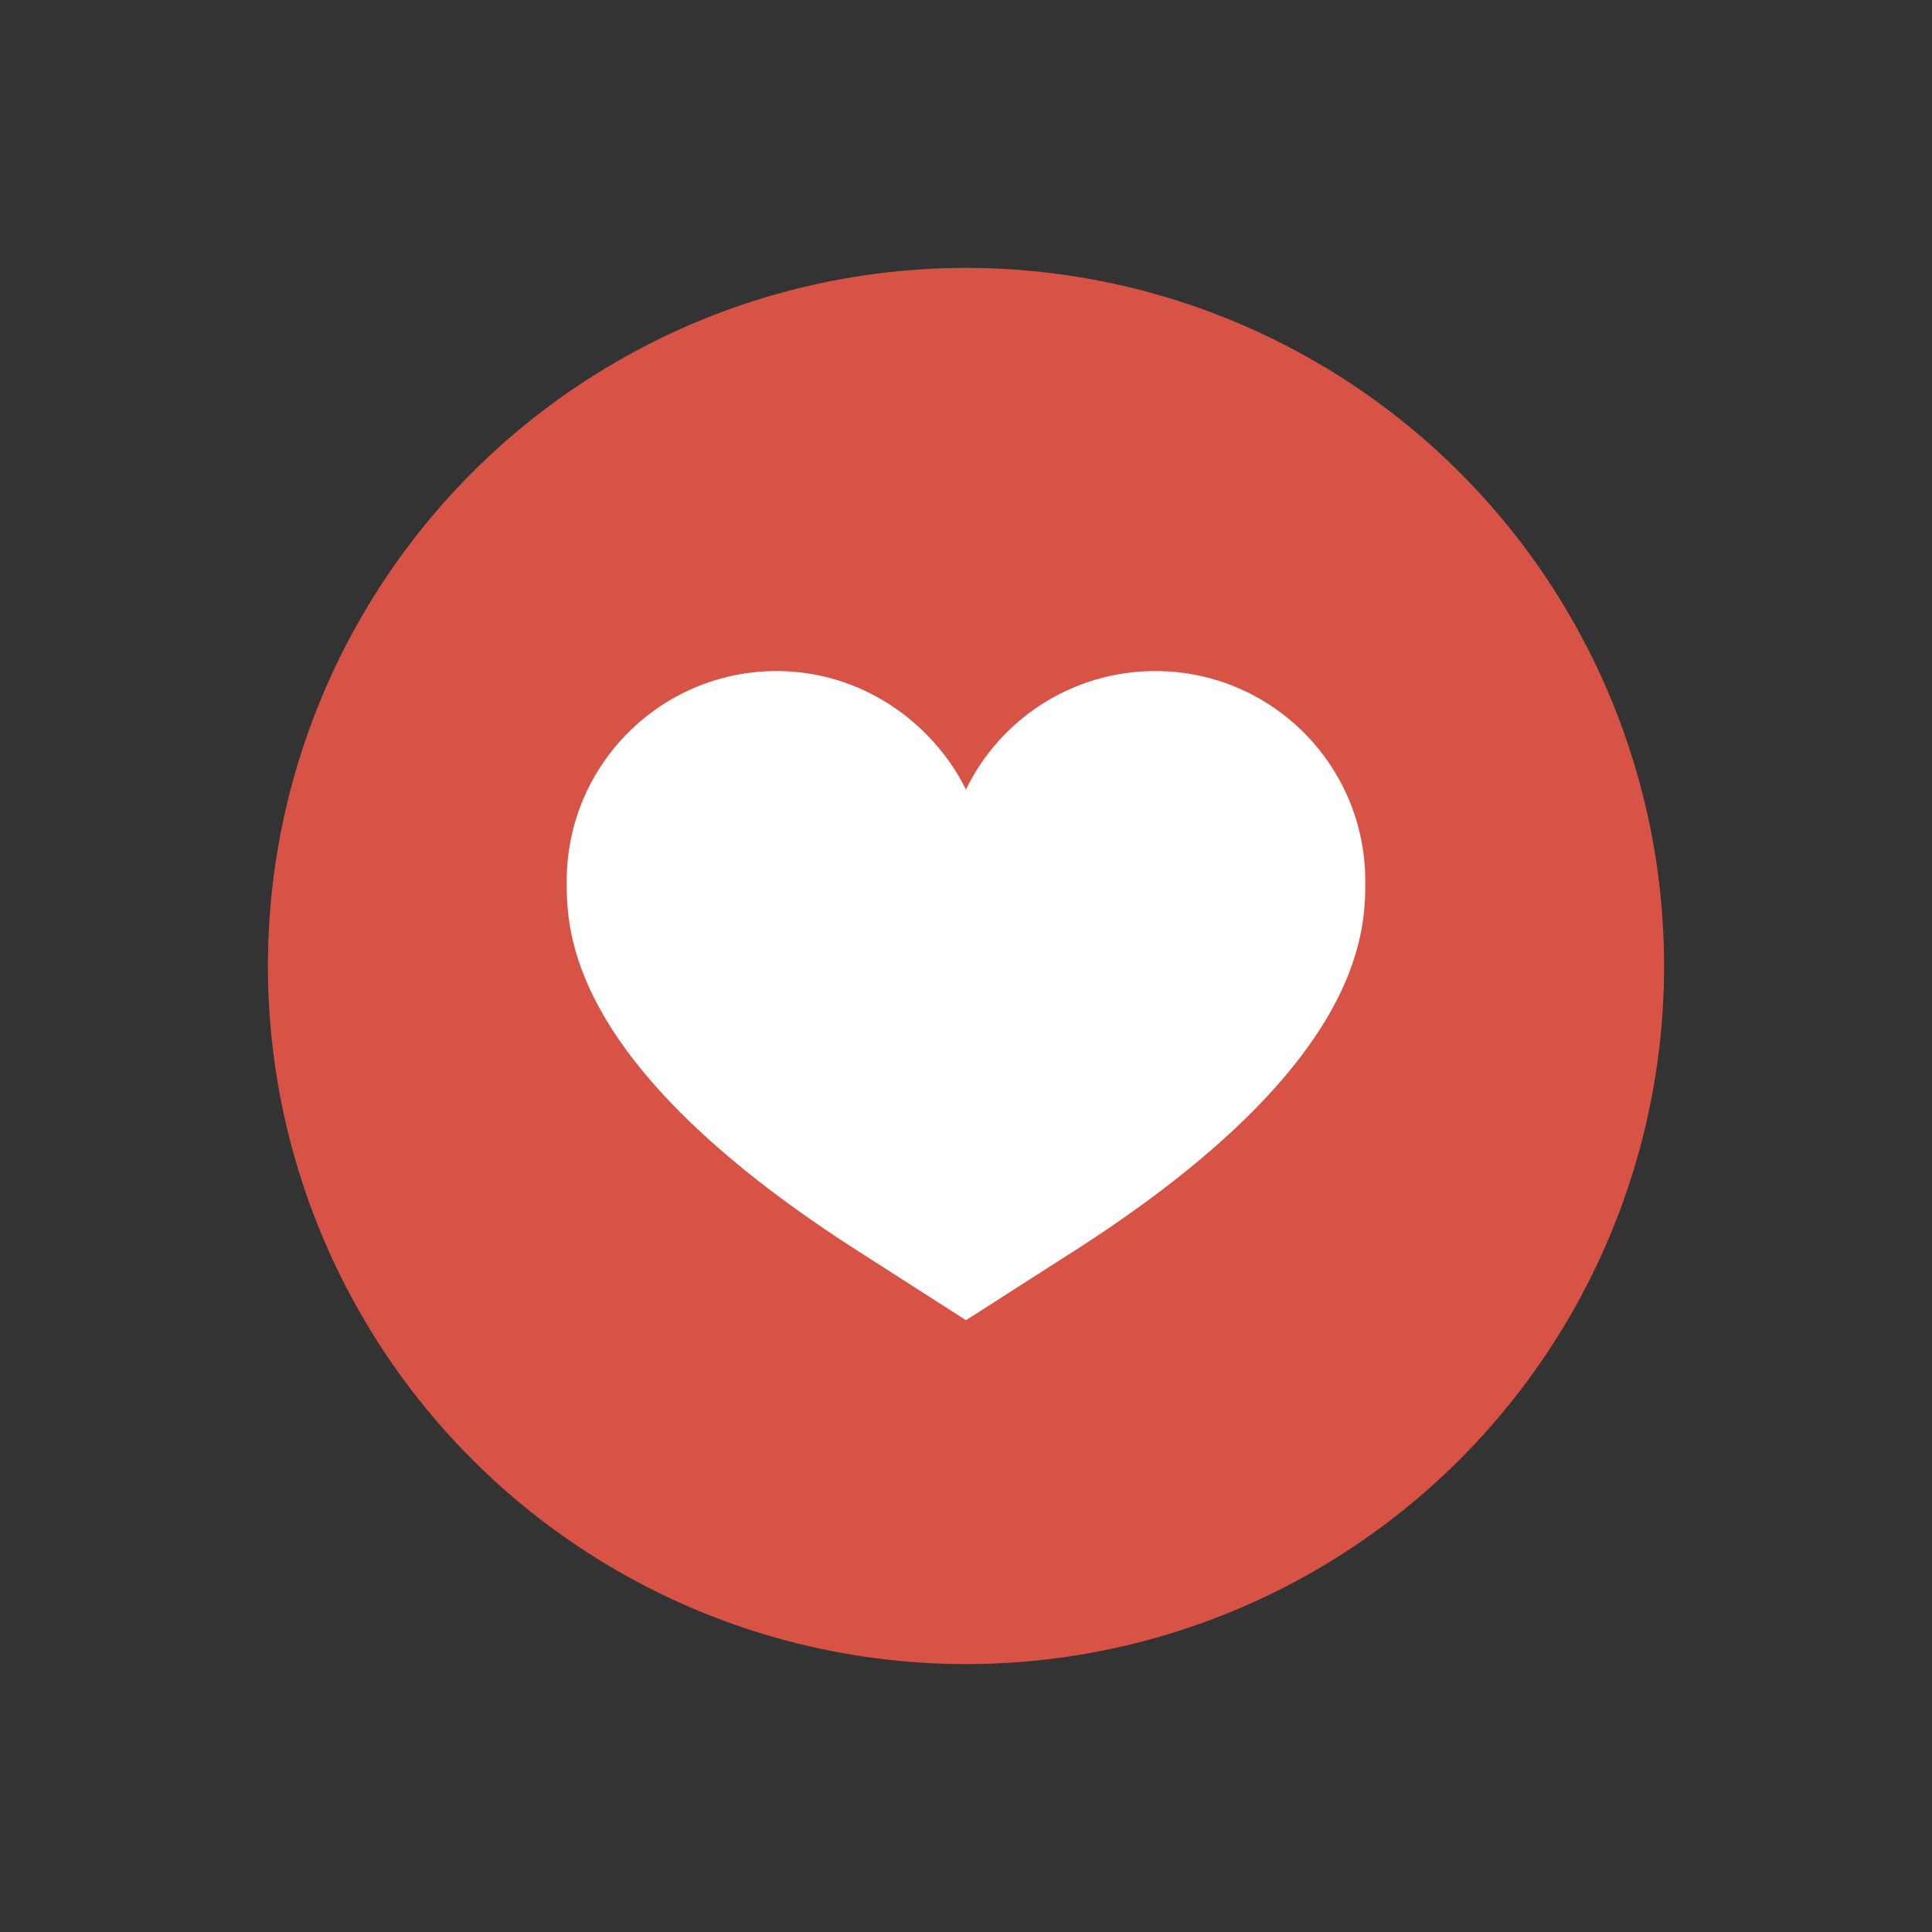
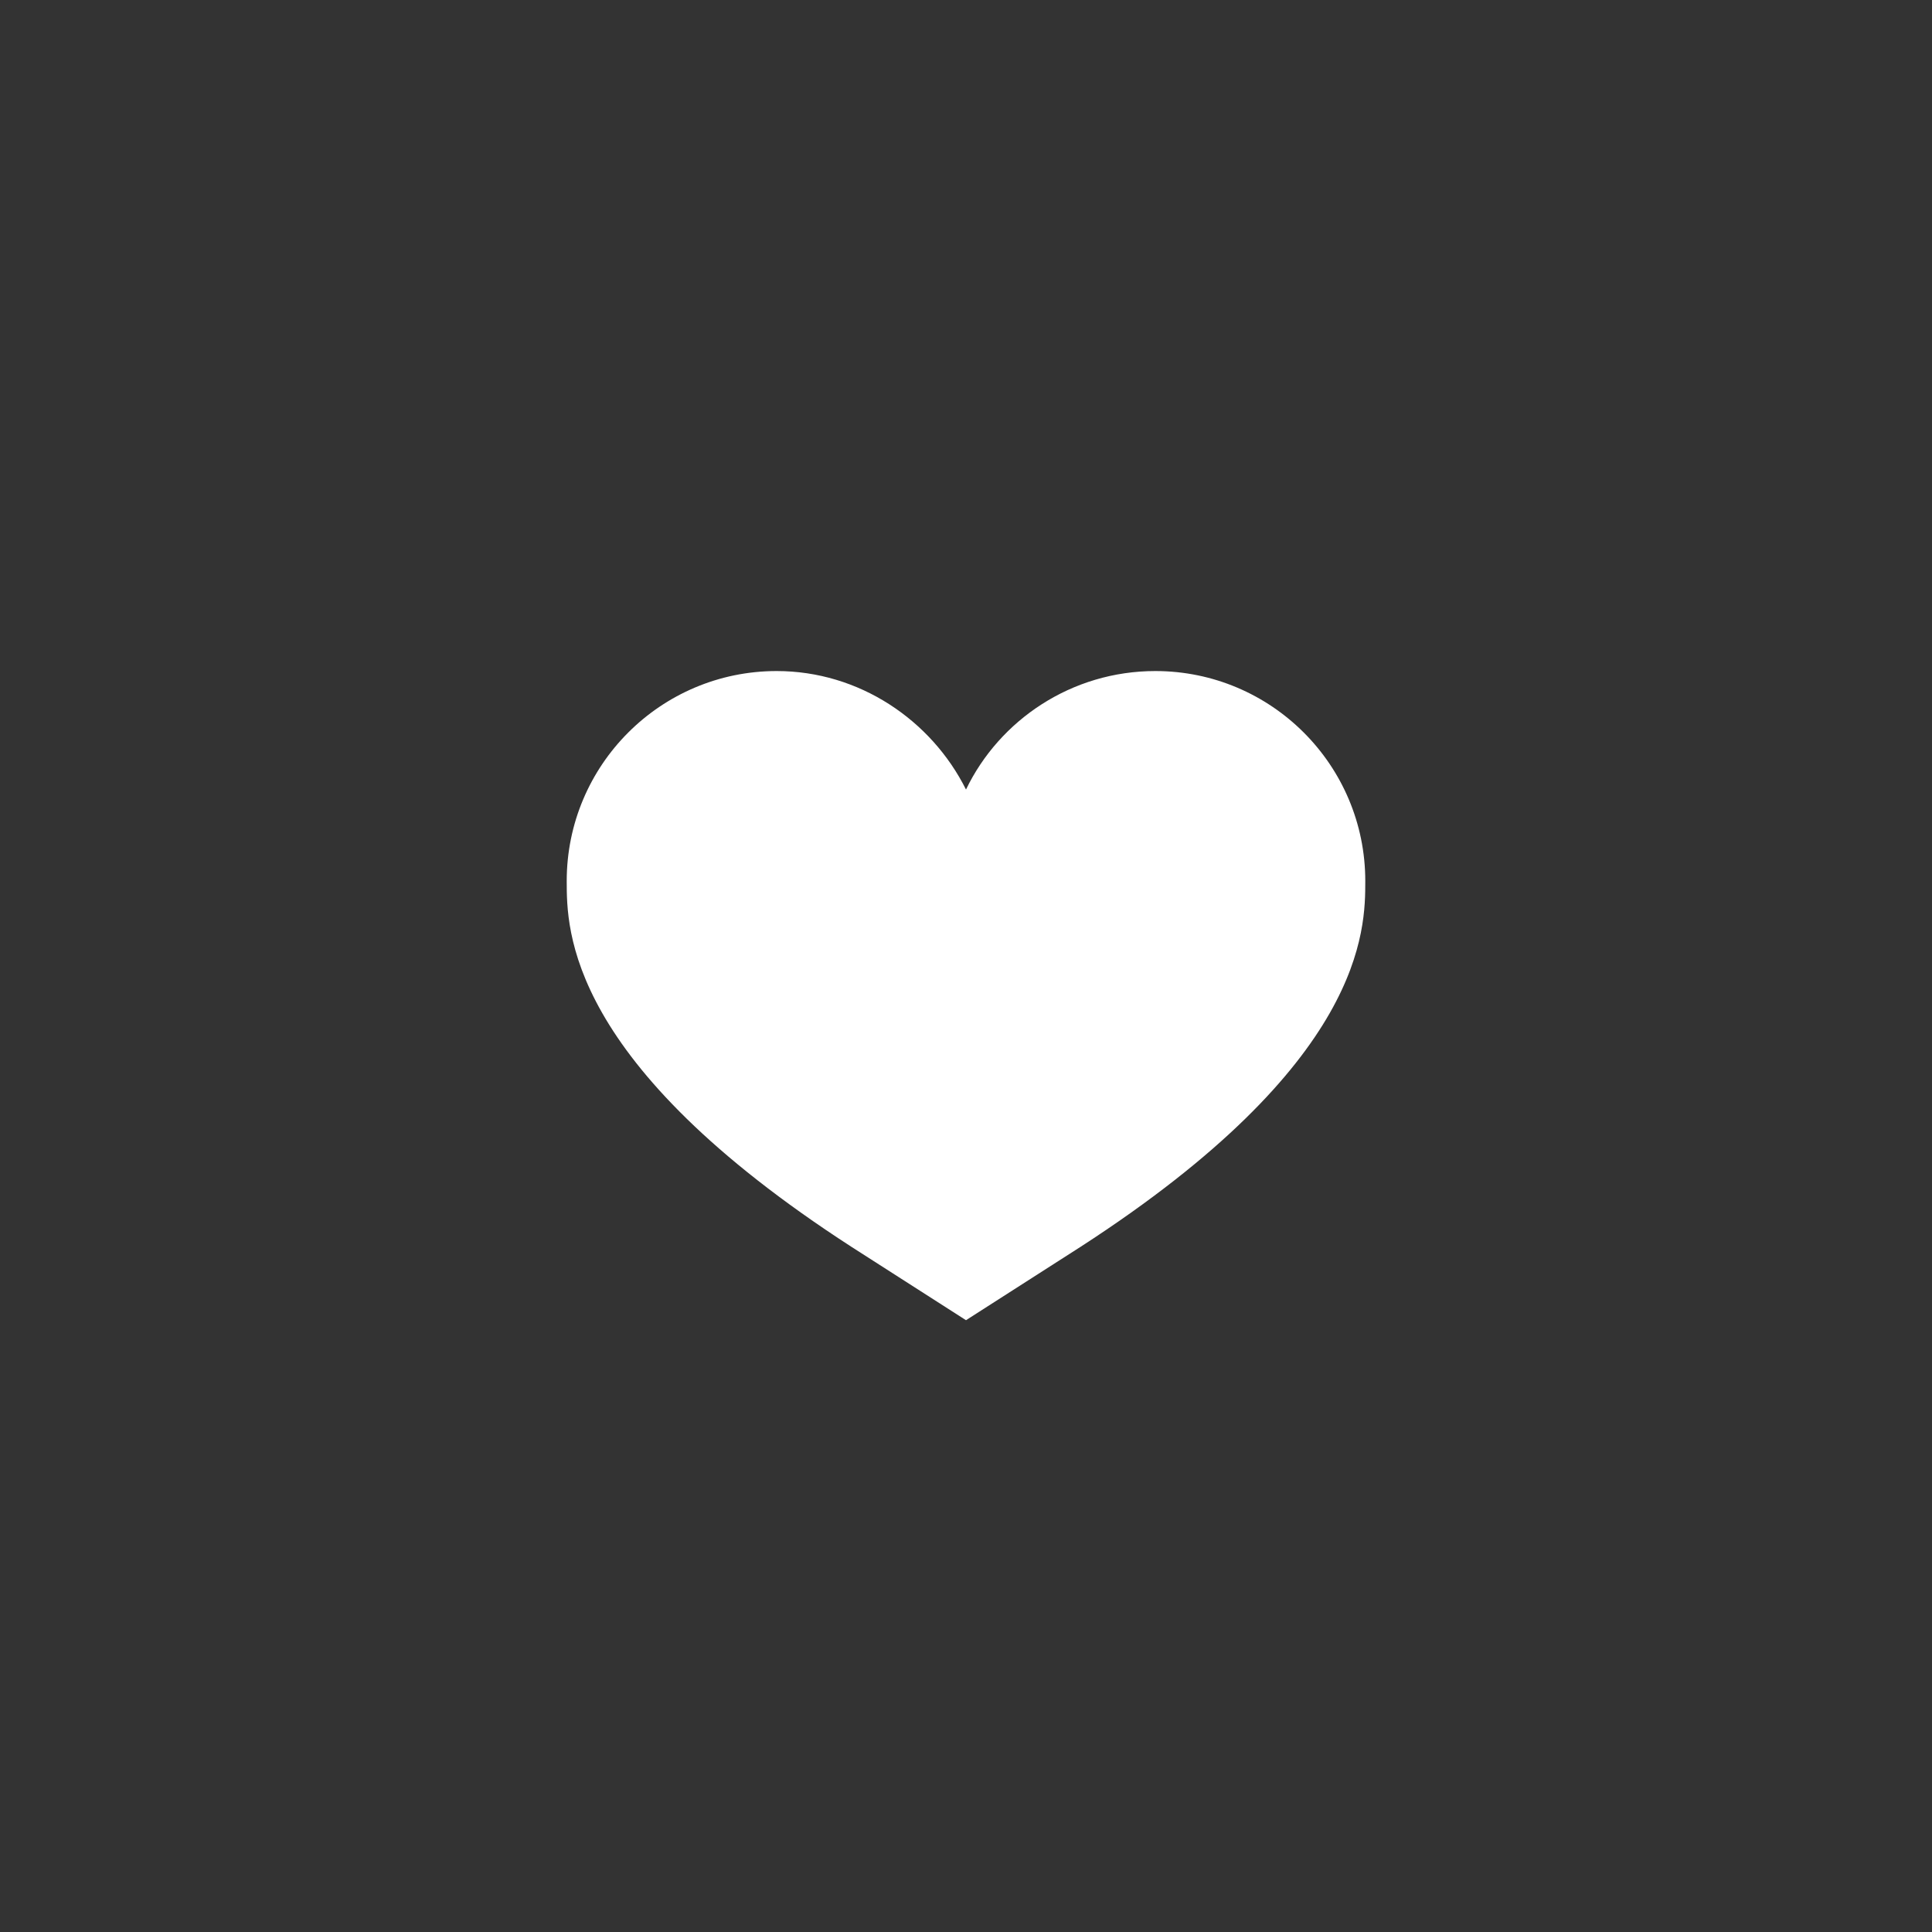
<svg xmlns="http://www.w3.org/2000/svg" version="1.1" x="0px" y="0px" viewBox="0 0 150 150" style="enable-background:new 0 0 150 150;" xml:space="preserve">
  <rect x="0" y="0" width="150" height="150" fill="#333333" stroke="none" />
  <style type="text/css">
	.st0{fill:#F4F4F4;}
	.st1{fill:#F33832;}
	.st2{fill:#D75346;}
	.st3{fill:#FFFFFF;}
</style>
  <g id="BACKGROUND">
</g>
  <g id="OBJECTS">
    <g id="Capa_4">
      <g>
        <path class="st0" d="M4193.1-134.1h-206.9c-39.9,0-72.2-32.3-72.2-72.2v-86.4c0-39.9,32.3-72.2,72.2-72.2h206.9     c39.9,0,72.2,32.3,72.2,72.2v86.4C4265.3-166.5,4233-134.1,4193.1-134.1z" />
        <polygon class="st0" points="4137.8,-144.3 4176.3,-77.8 4207.2,-144.3    " />
      </g>
      <g>
        <g>
          <path class="st1" d="M4113.4-204.3v-67.2h-9.2v-9.2c6.1-2.2,10.2-5.3,12.2-9.2h9.2v85.6H4113.4z" />
          <path class="st1" d="M4145.2-204.8v-85.6h12.2v36.7l18.3-36.7h15.3l-18.4,33.6l21.4,51.9h-15.3l-15.3-39.7l-6.1,12.2v27.5      H4145.2z" />
        </g>
        <path class="st1" d="M4070.7-294.4c-24.5-0.4-30.2,26.2-30.2,26.2s-5.8-26.6-30.3-26.2c-17.1,0.3-25.1,11.9-25.1,29.7     c0,42.9,55.8,64.4,55.8,64.4s54.8-21.5,54.8-64.4C4095.8-282.5,4087.8-294.1,4070.7-294.4z" />
      </g>
      <g>
-         <circle class="st2" cx="75" cy="75" r="54.2" />
        <path class="st3" d="M83.9,96.8l-8.9,5.7l-8.9-5.7C44,82.5,44,72.2,44,68.4c0-9,7.3-16.3,16.3-16.3c6.4,0,12,3.8,14.7,9.2     c2.6-5.4,8.2-9.2,14.7-9.2c9,0,16.3,7.3,16.3,16.3C106,72.2,106,82.5,83.9,96.8z" />
      </g>
    </g>
  </g>
  <g id="DESIGNED_BY_FREEPIK">
</g>
</svg>